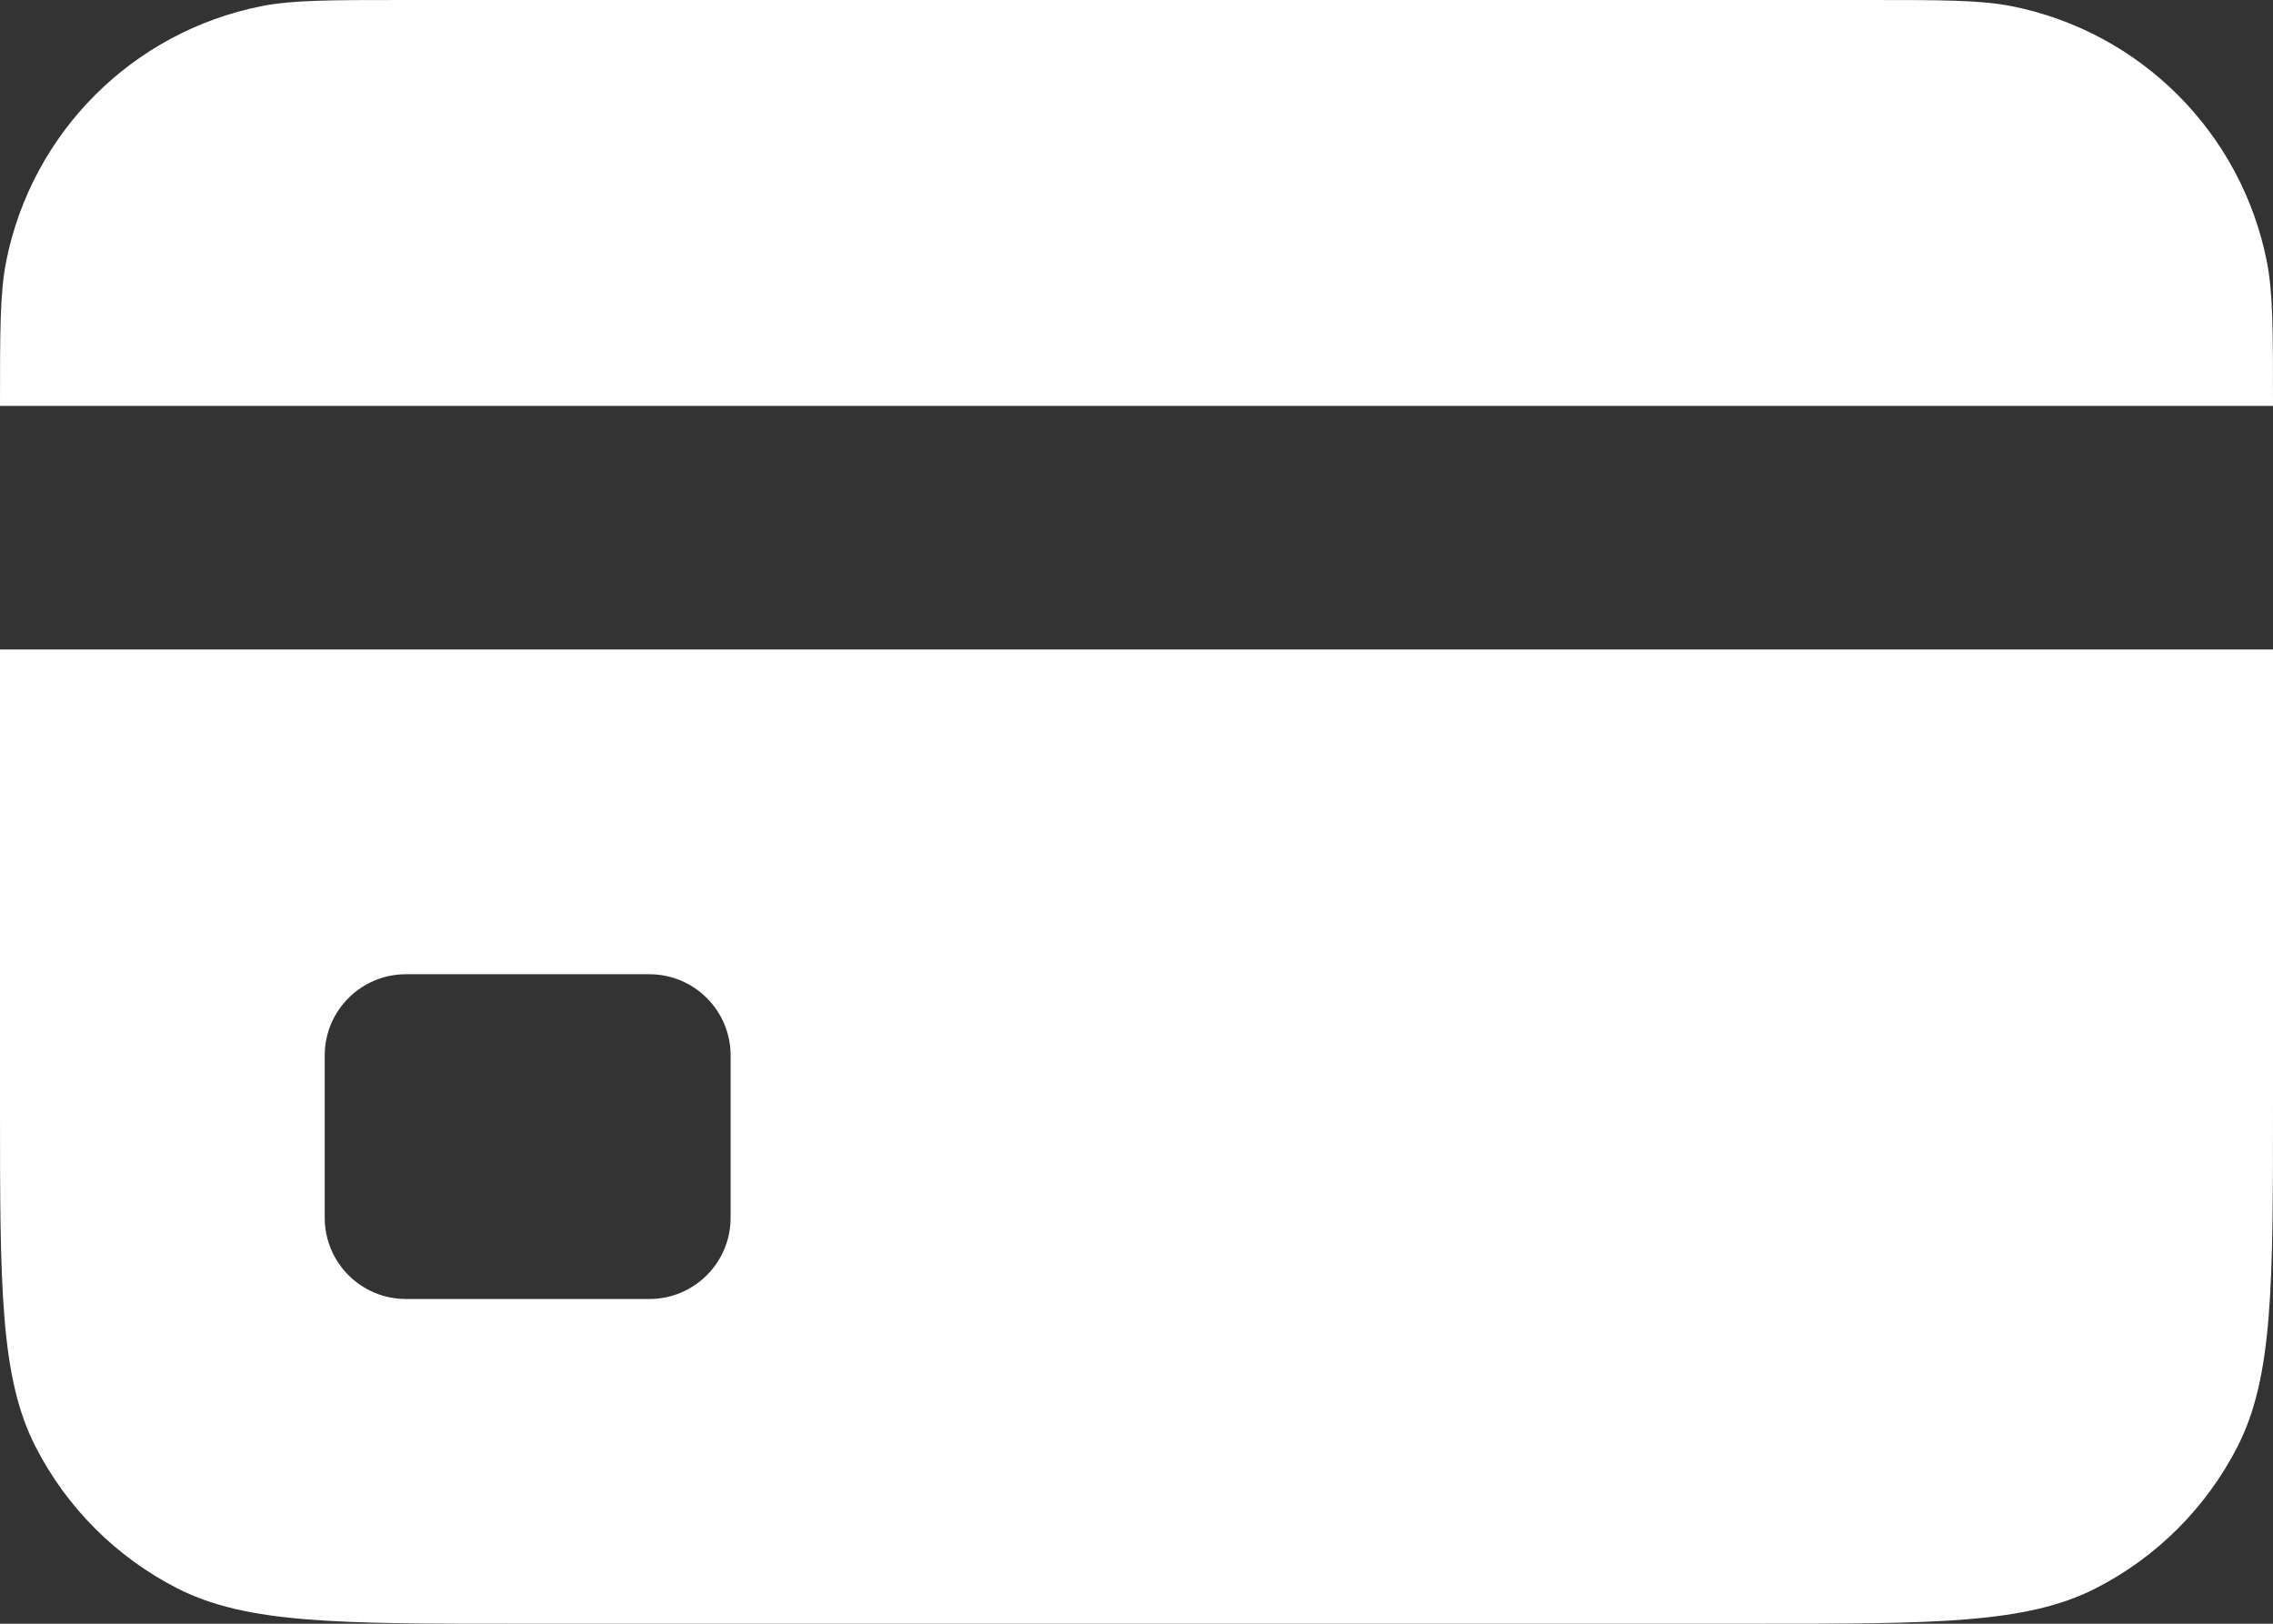
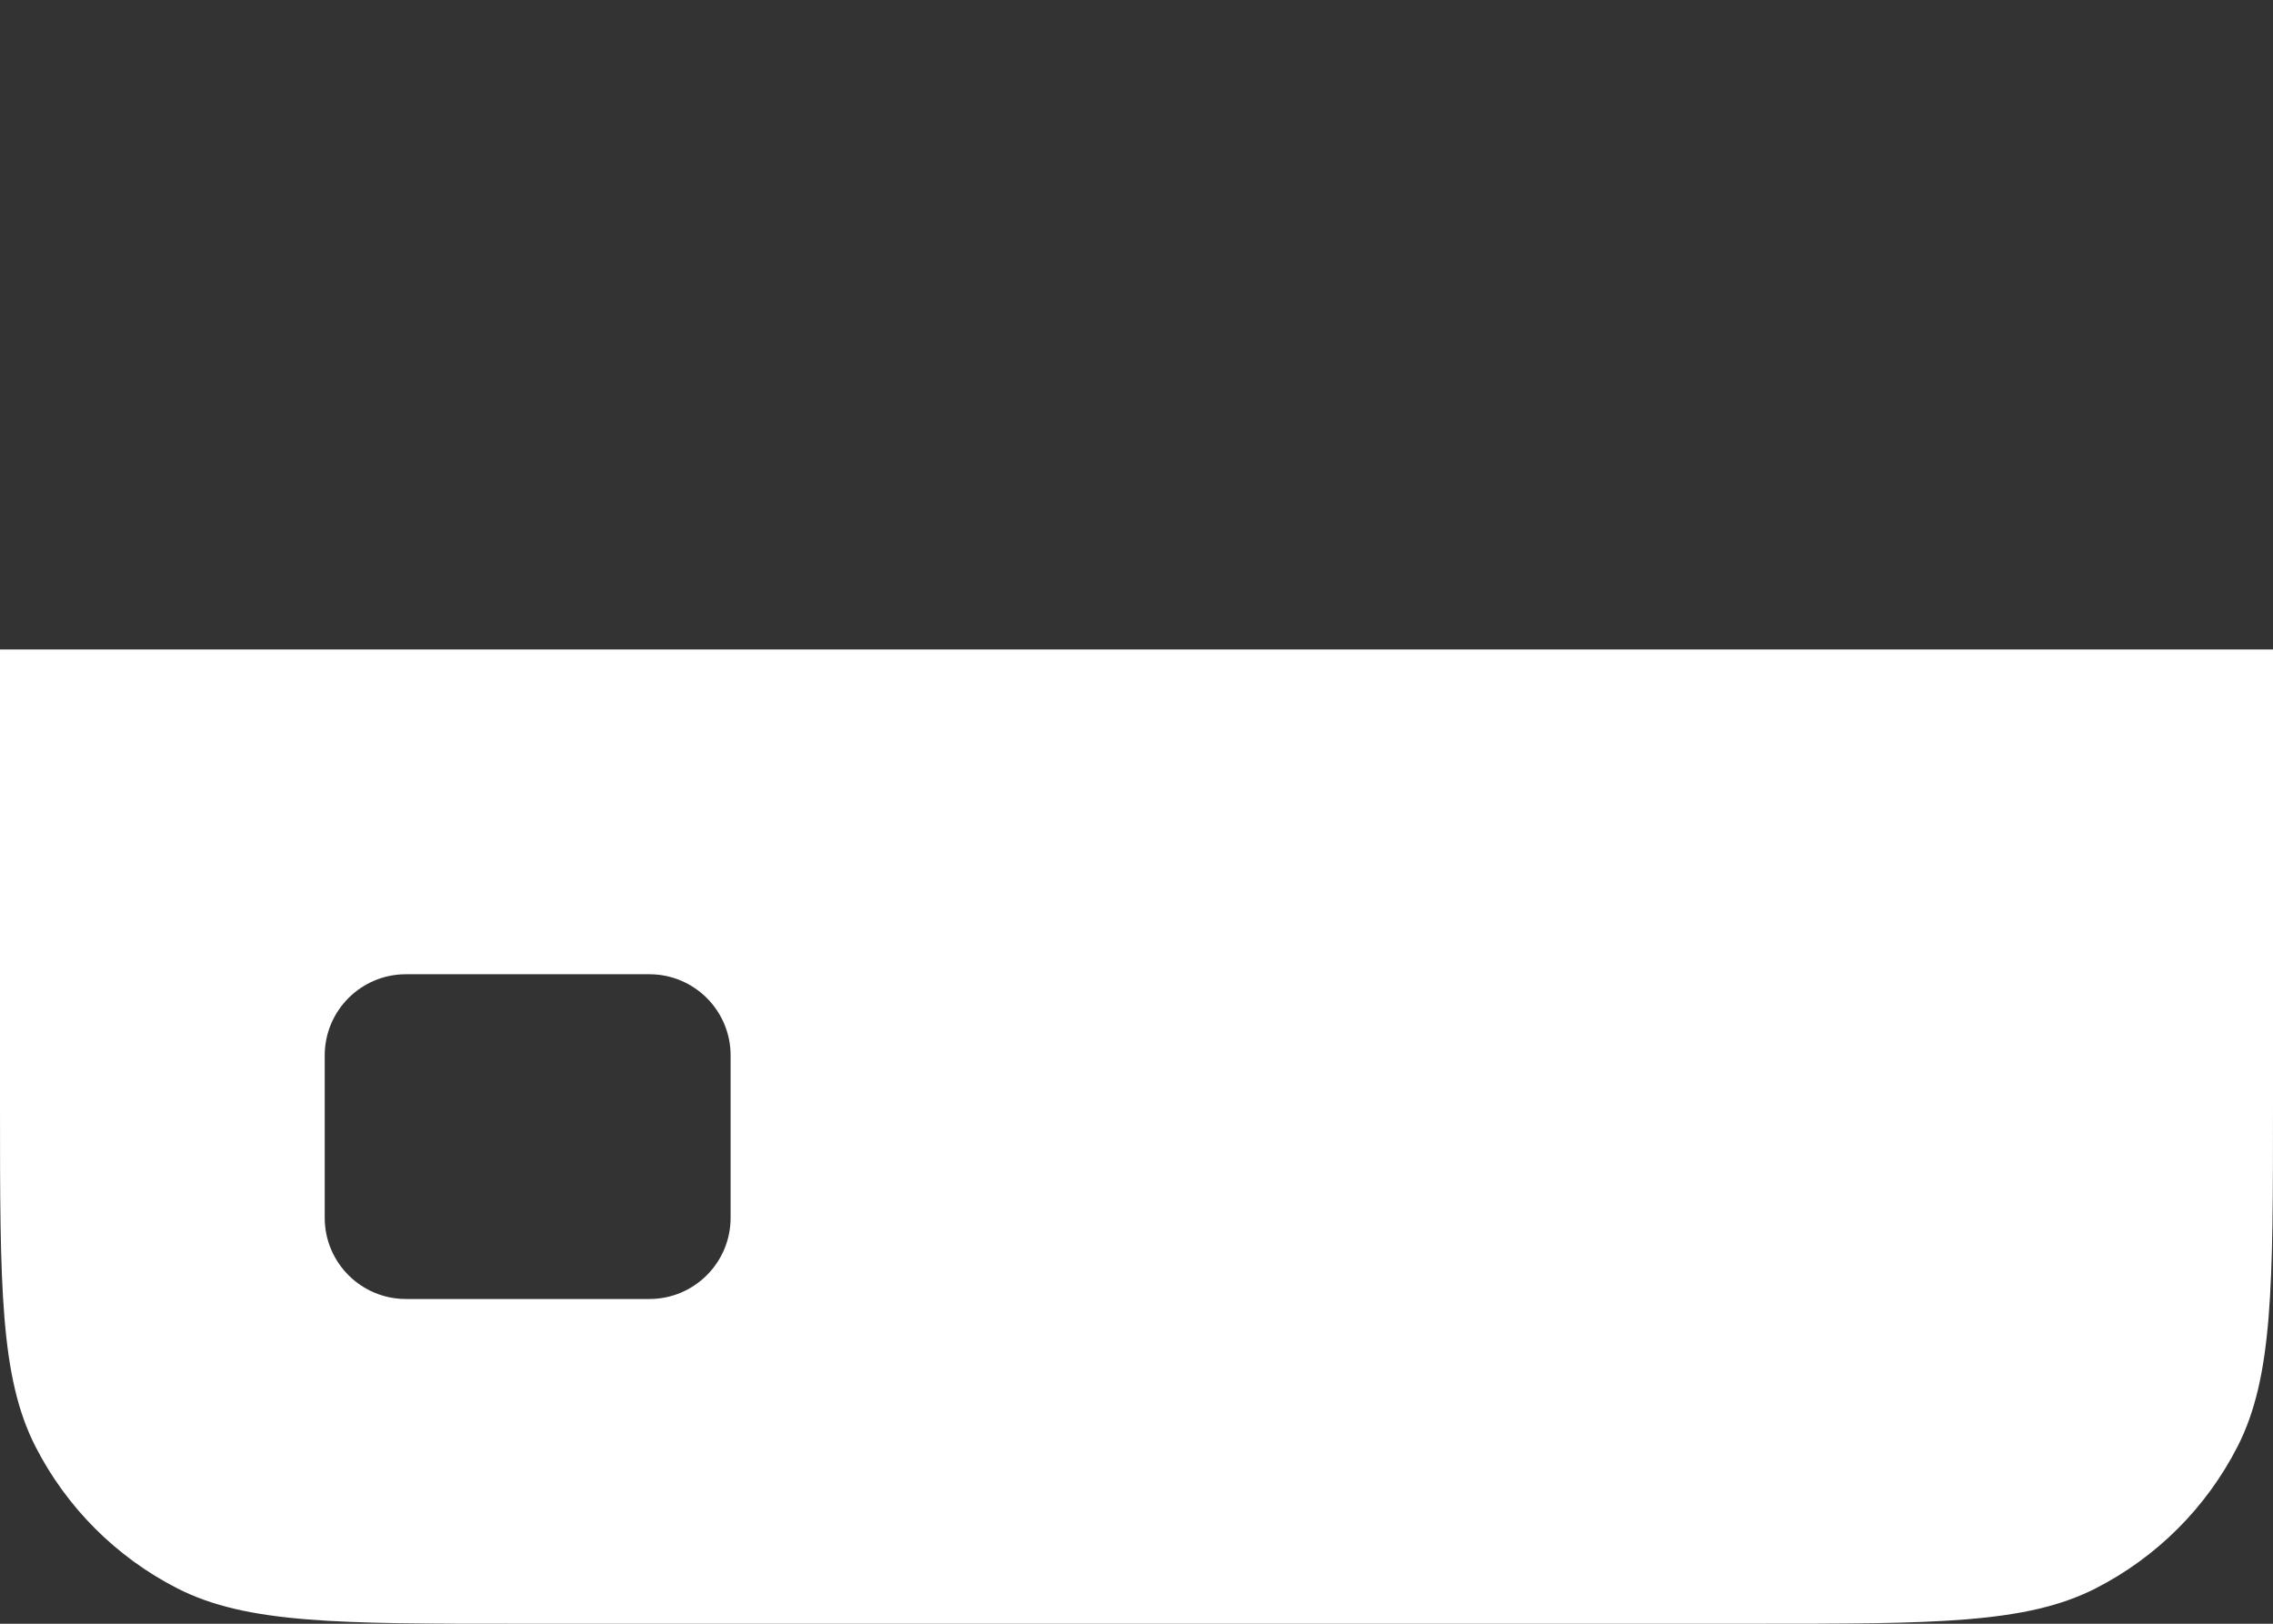
<svg xmlns="http://www.w3.org/2000/svg" width="14" height="10" viewBox="0 0 14 10" fill="none">
  <rect x="0" y="0" width="14" height="10" fill="#333333" stroke="none" />
-   <path d="M0 2.5C0 2.035 0 1.803 0.038 1.61C0.196 0.816 0.816 0.196 1.61 0.038C1.803 0 2.035 0 2.5 0H11.5C11.965 0 12.197 0 12.39 0.038C13.184 0.196 13.804 0.816 13.962 1.61C14 1.803 14 2.035 14 2.5H0Z" fill="white" />
  <path fill-rule="evenodd" clip-rule="evenodd" d="M14 4H0V6.8C0 7.92 0 8.48 0.218 8.908C0.41 9.284 0.716 9.59 1.092 9.782C1.52 10 2.08 10 3.2 10H10.8C11.92 10 12.48 10 12.908 9.782C13.284 9.59 13.59 9.284 13.782 8.908C14 8.48 14 7.92 14 6.8V4ZM2.5 6C2.224 6 2 6.224 2 6.5V7.5C2 7.776 2.224 8 2.5 8H4C4.276 8 4.5 7.776 4.5 7.5V6.5C4.5 6.224 4.276 6 4 6H2.5Z" fill="white" />
</svg>